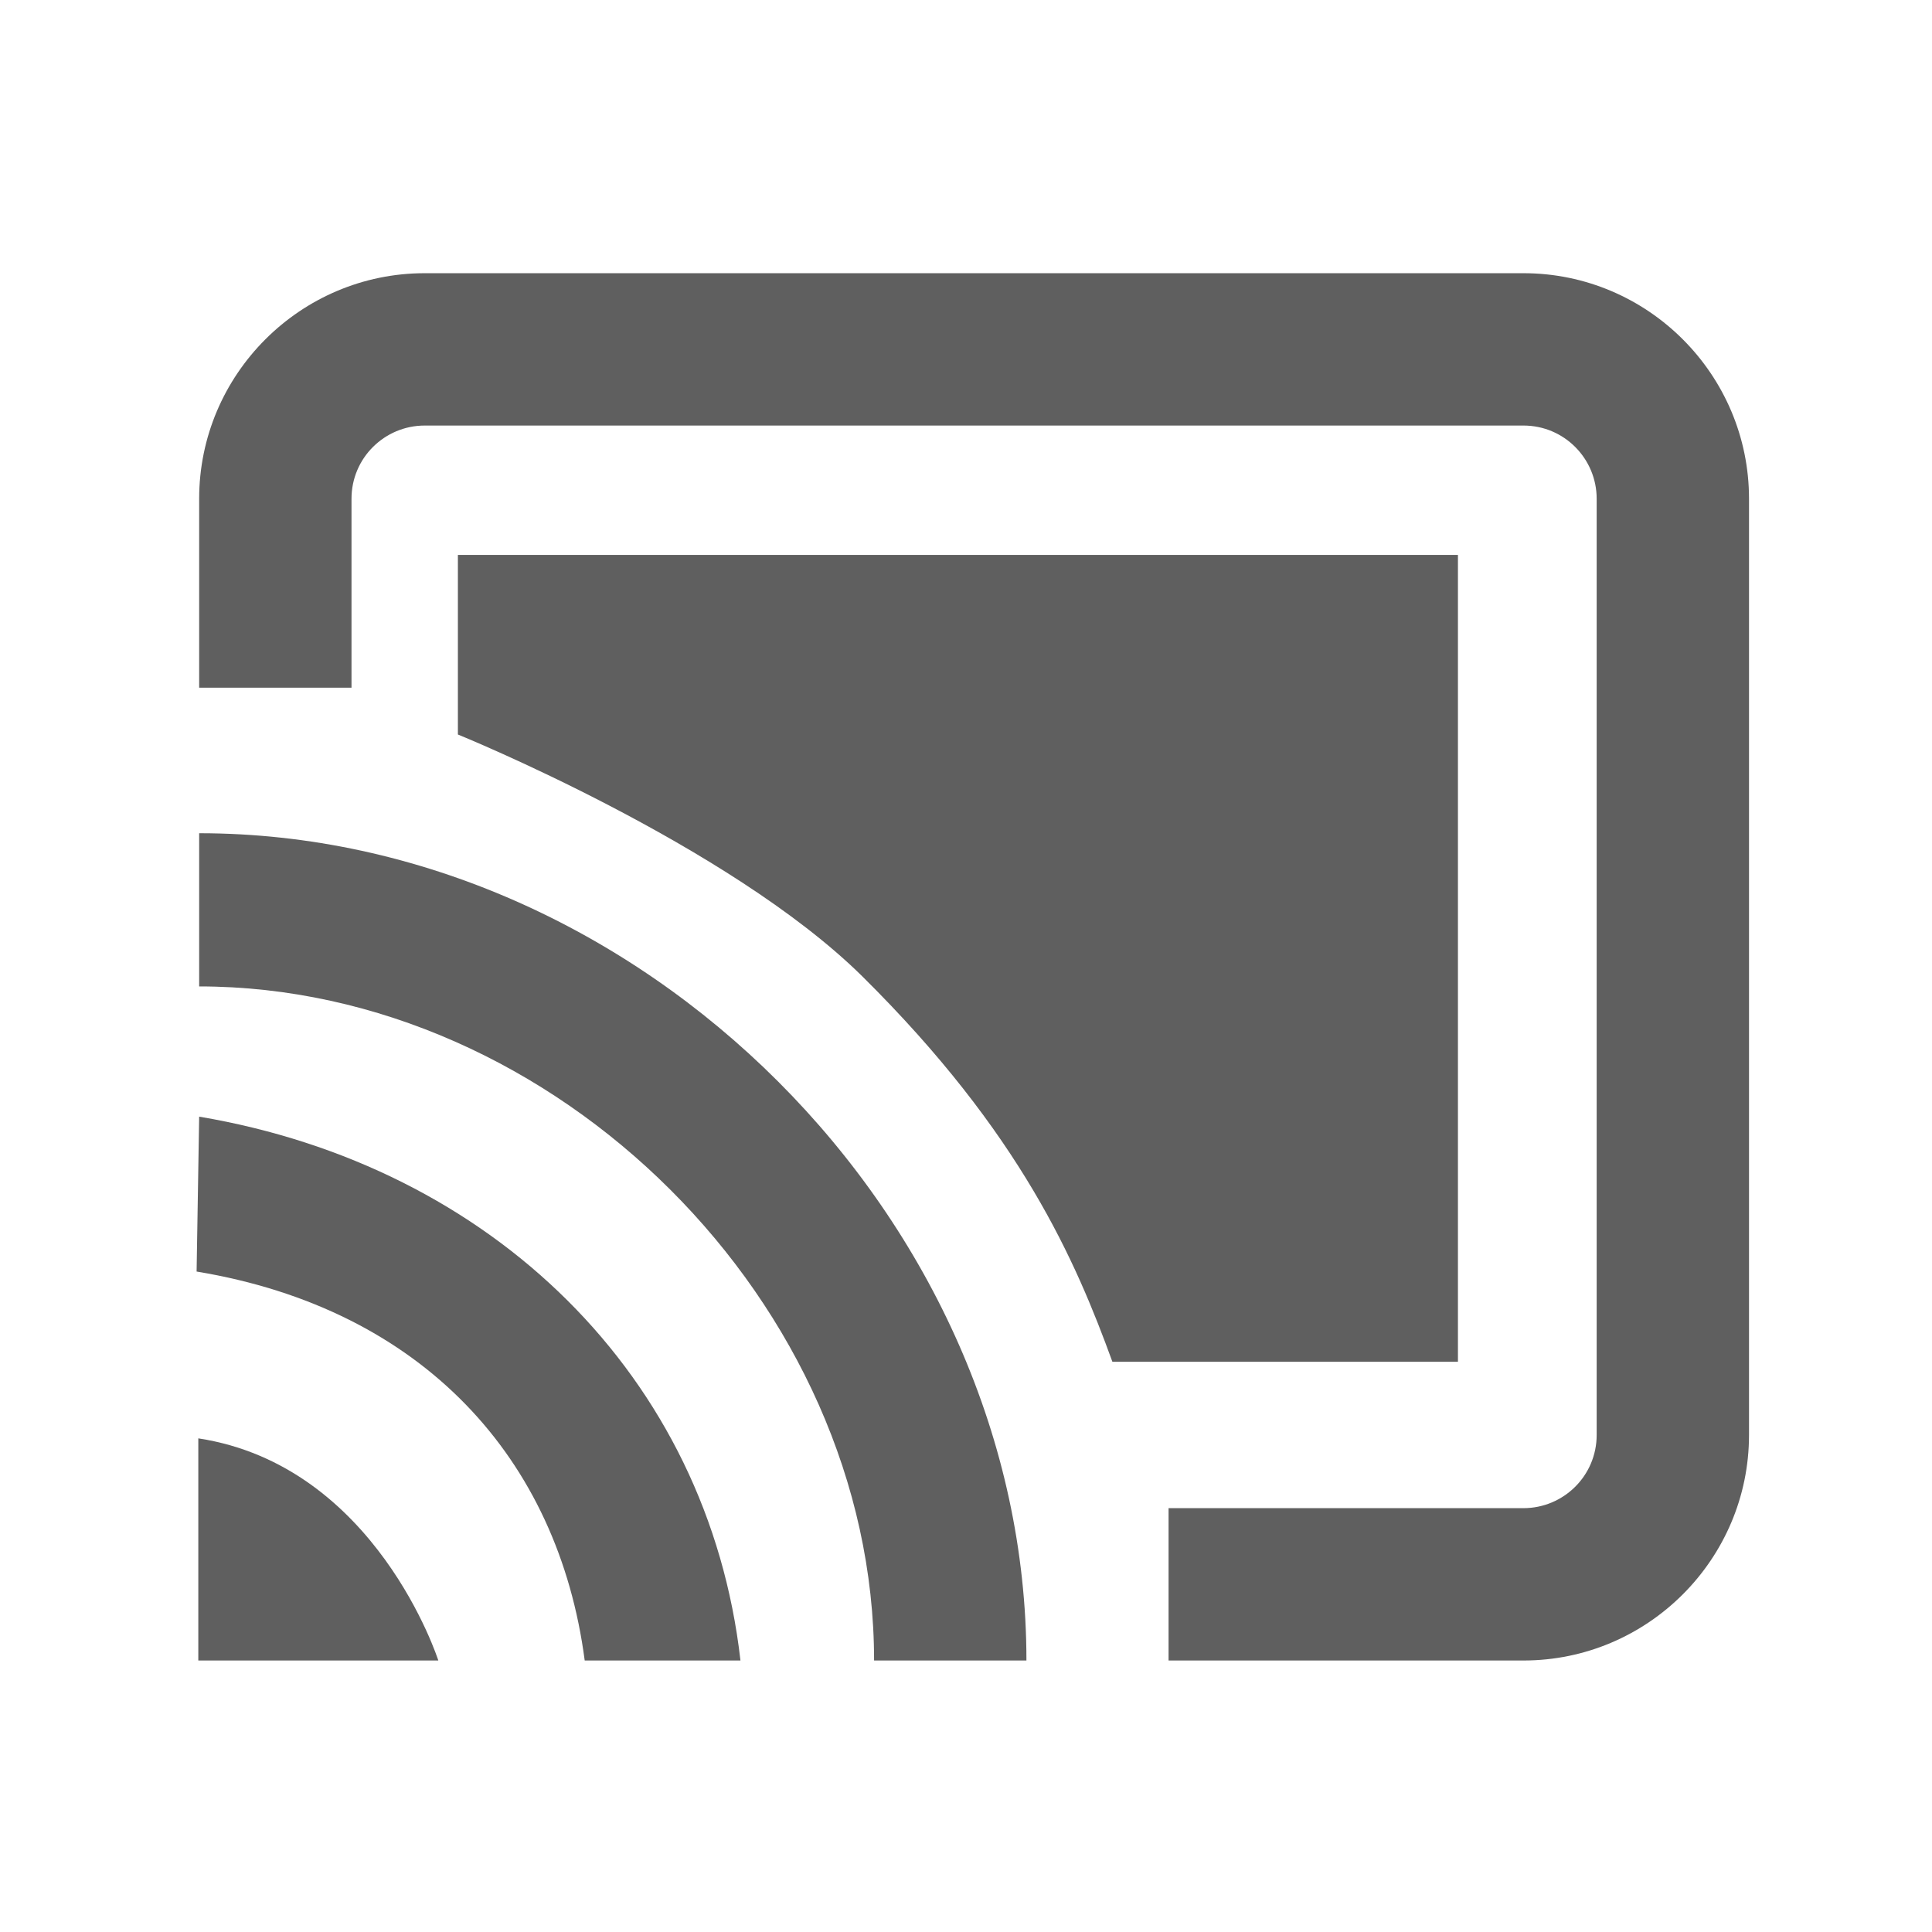
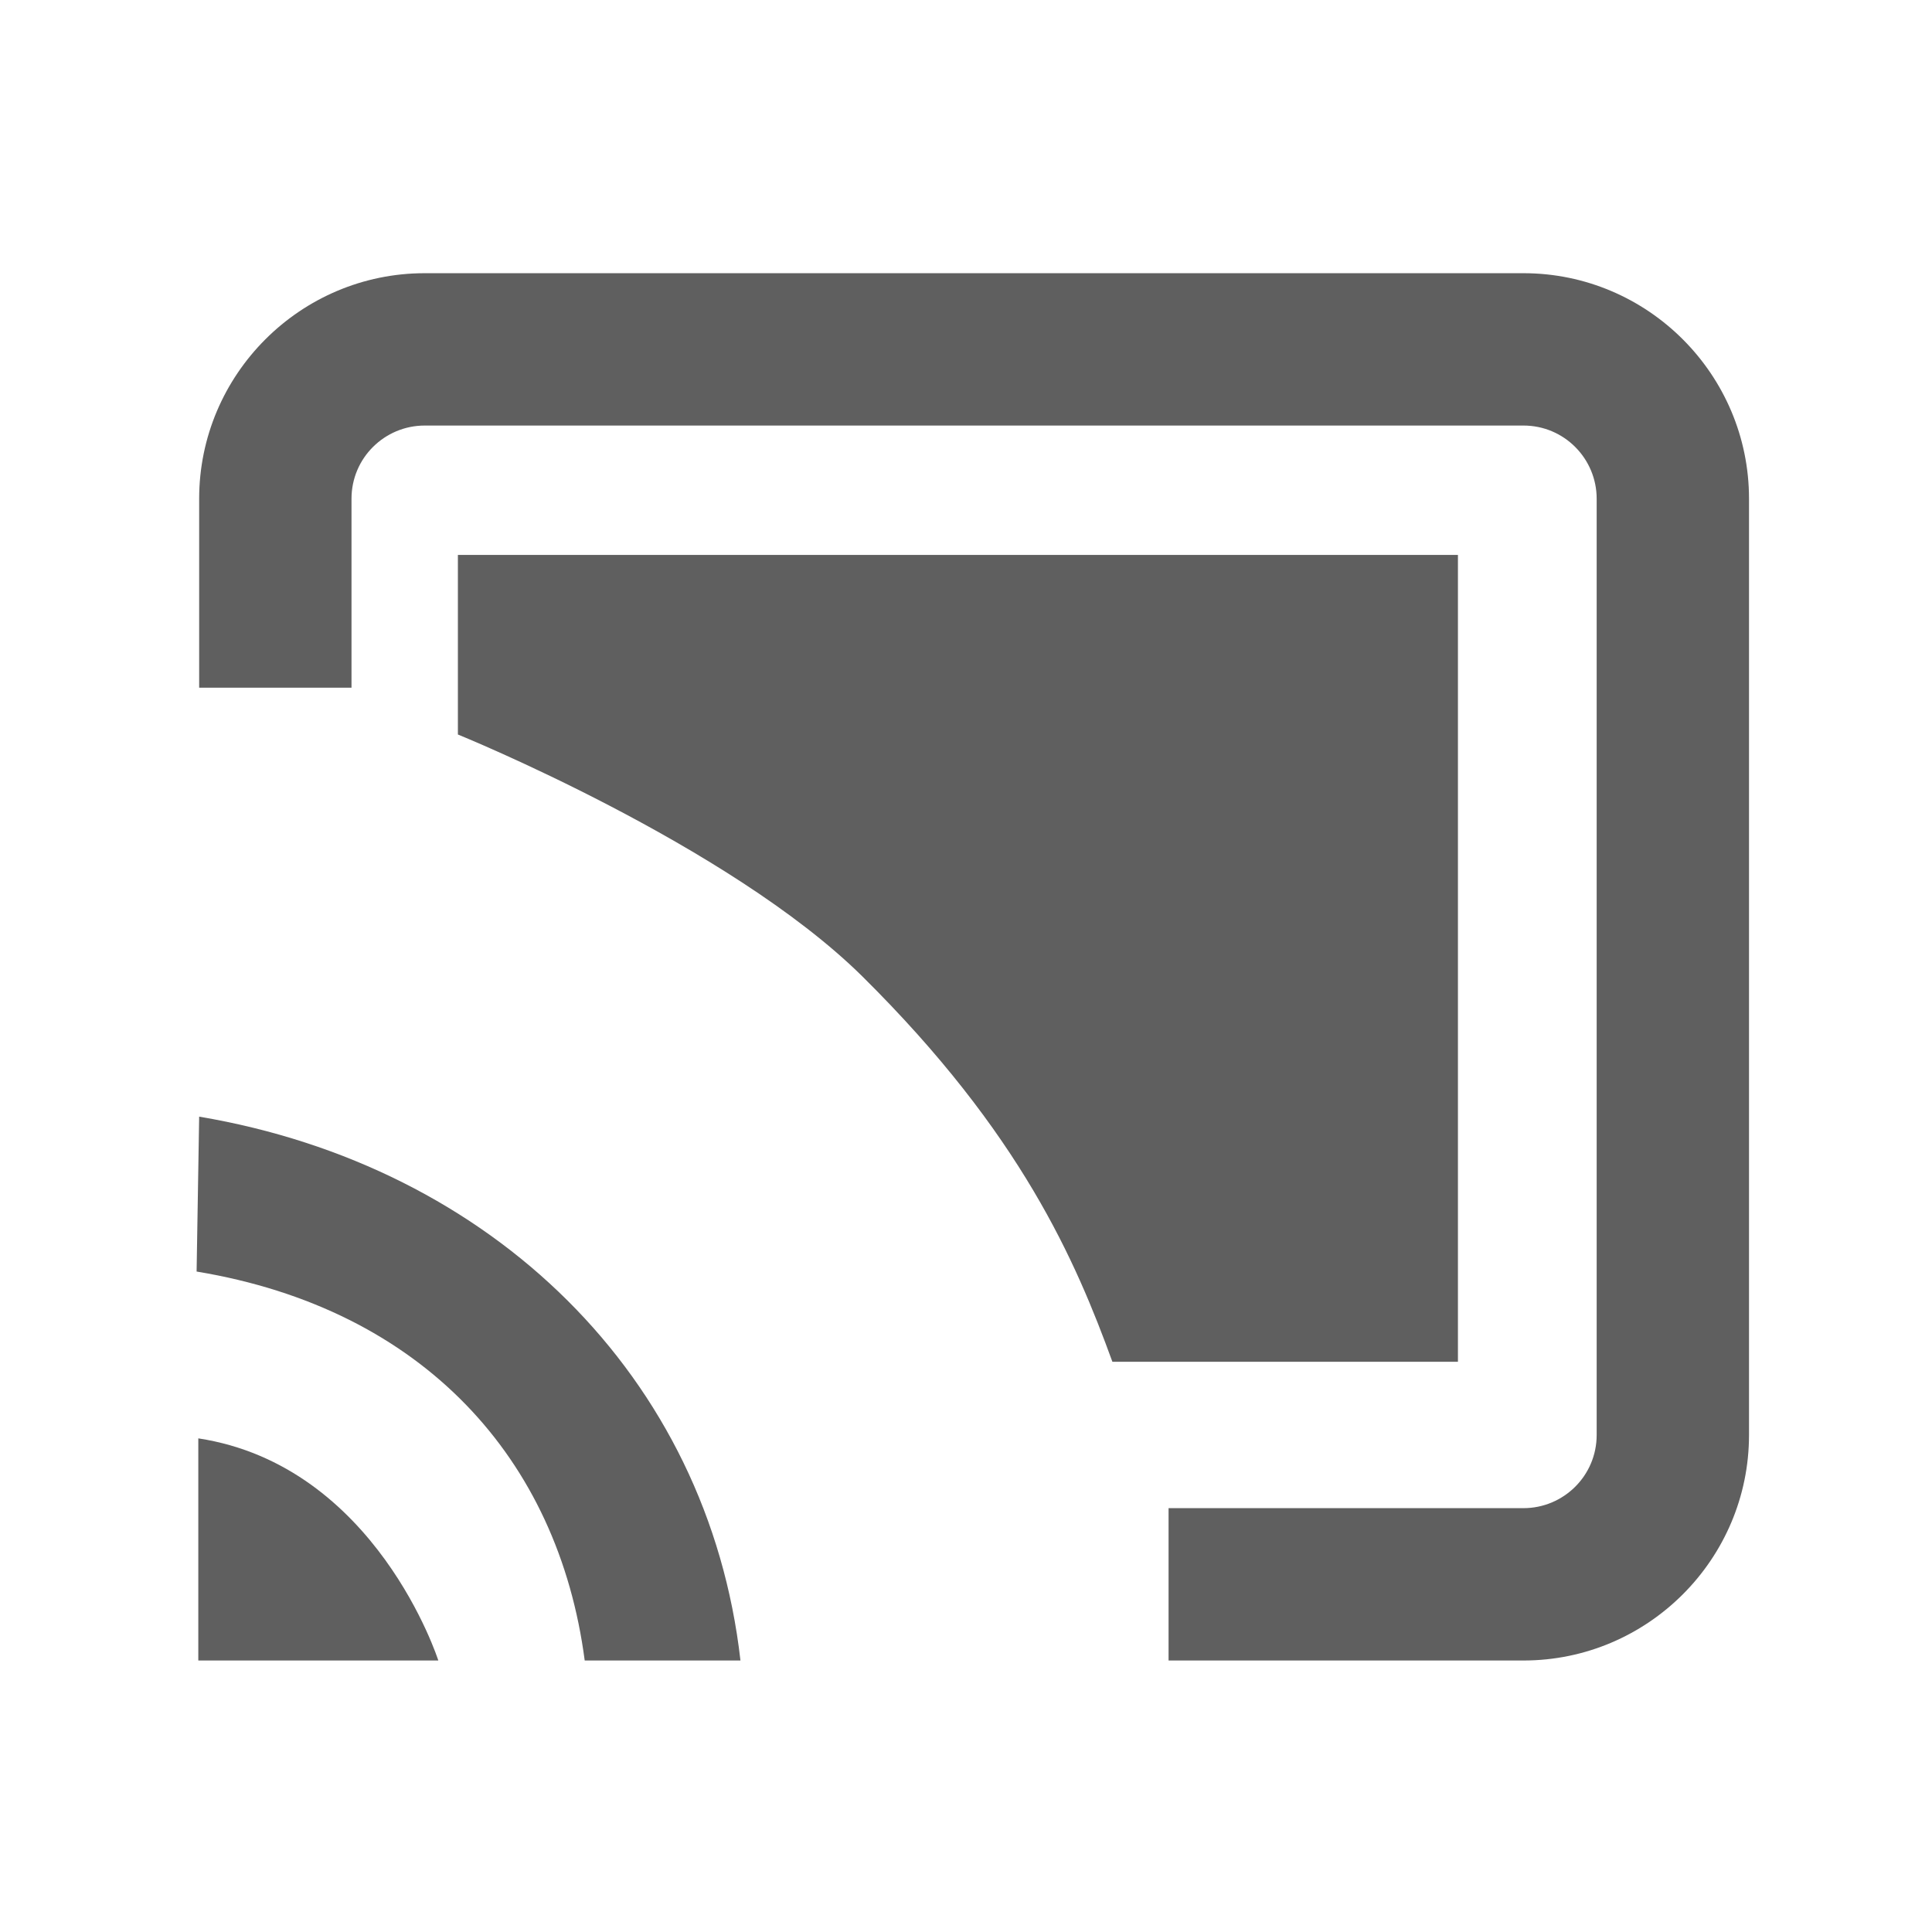
<svg xmlns="http://www.w3.org/2000/svg" version="1.1" id="图层_1" x="0px" y="0px" viewBox="0 0 227 227" style="enable-background:new 0 0 227 227;" xml:space="preserve">
  <style type="text/css">
	.st0{fill:#5F5F5F;}
</style>
  <path class="st0" d="M179,195.1h-41.7v-17.9H179c4.7,0,8.6-3.8,8.6-8.6v-110c0-4.7-3.8-8.6-8.6-8.6H49.9c-4.7,0-8.6,3.8-8.6,8.6  v22.2H23.4V58.6c0-14.6,11.9-26.5,26.5-26.5H179c14.6,0,26.5,11.9,26.5,26.5v110C205.5,183.2,193.6,195.1,179,195.1z" />
-   <path class="st0" d="M120.6,195.1h-17.9c0-41.9-37.4-79.2-79.3-79.2v-18C75.2,97.9,120.6,143.3,120.6,195.1z" />
  <g>
    <path class="st0" d="M68.7,195.1c-3.1-23.7-19-41.3-45.6-45.7l0.3-18.2c34.4,5.8,59.8,30.5,63.6,63.9H68.7z" />
  </g>
  <g>
    <path class="st0" d="M23.3,169v26.1h28.2C51.5,195.1,44.2,172.2,23.3,169z" />
  </g>
  <path class="st0" d="M53.8,65.2v21.1c0,0,31.8,12.9,47.5,28.4c18.7,18.5,25.1,33.5,29.4,45.3h40.6V65.2H53.8z" />
</svg>